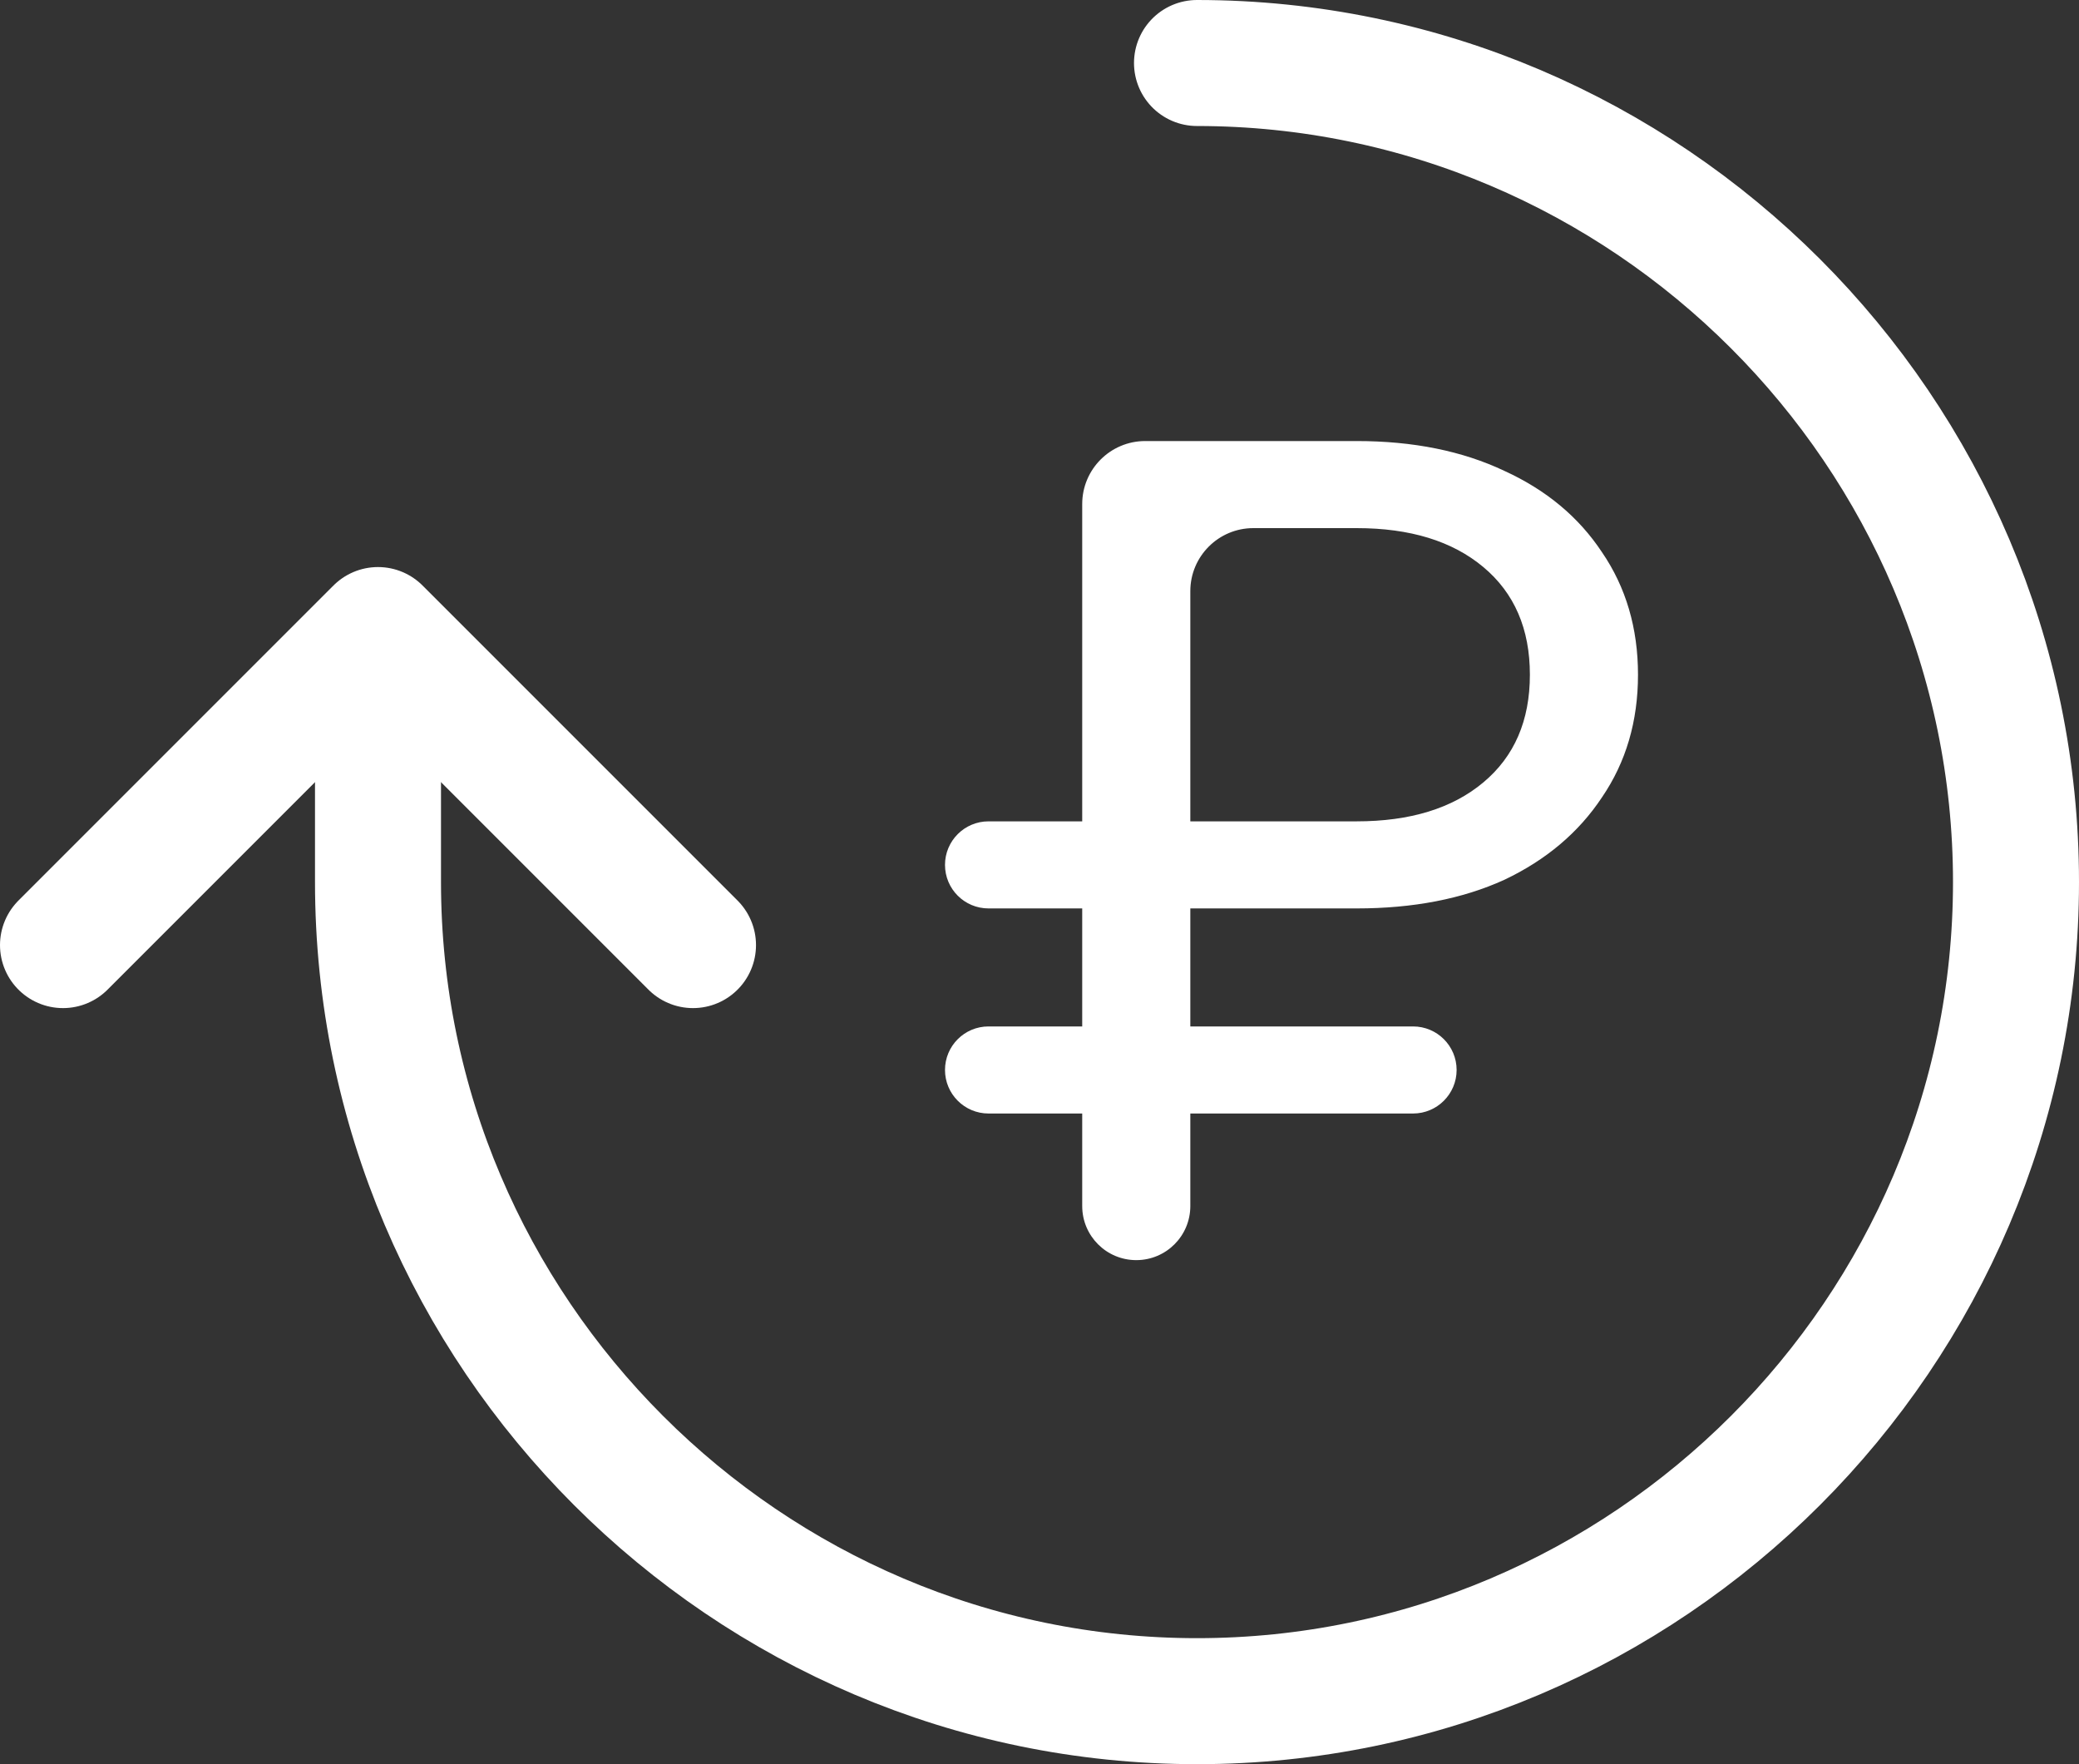
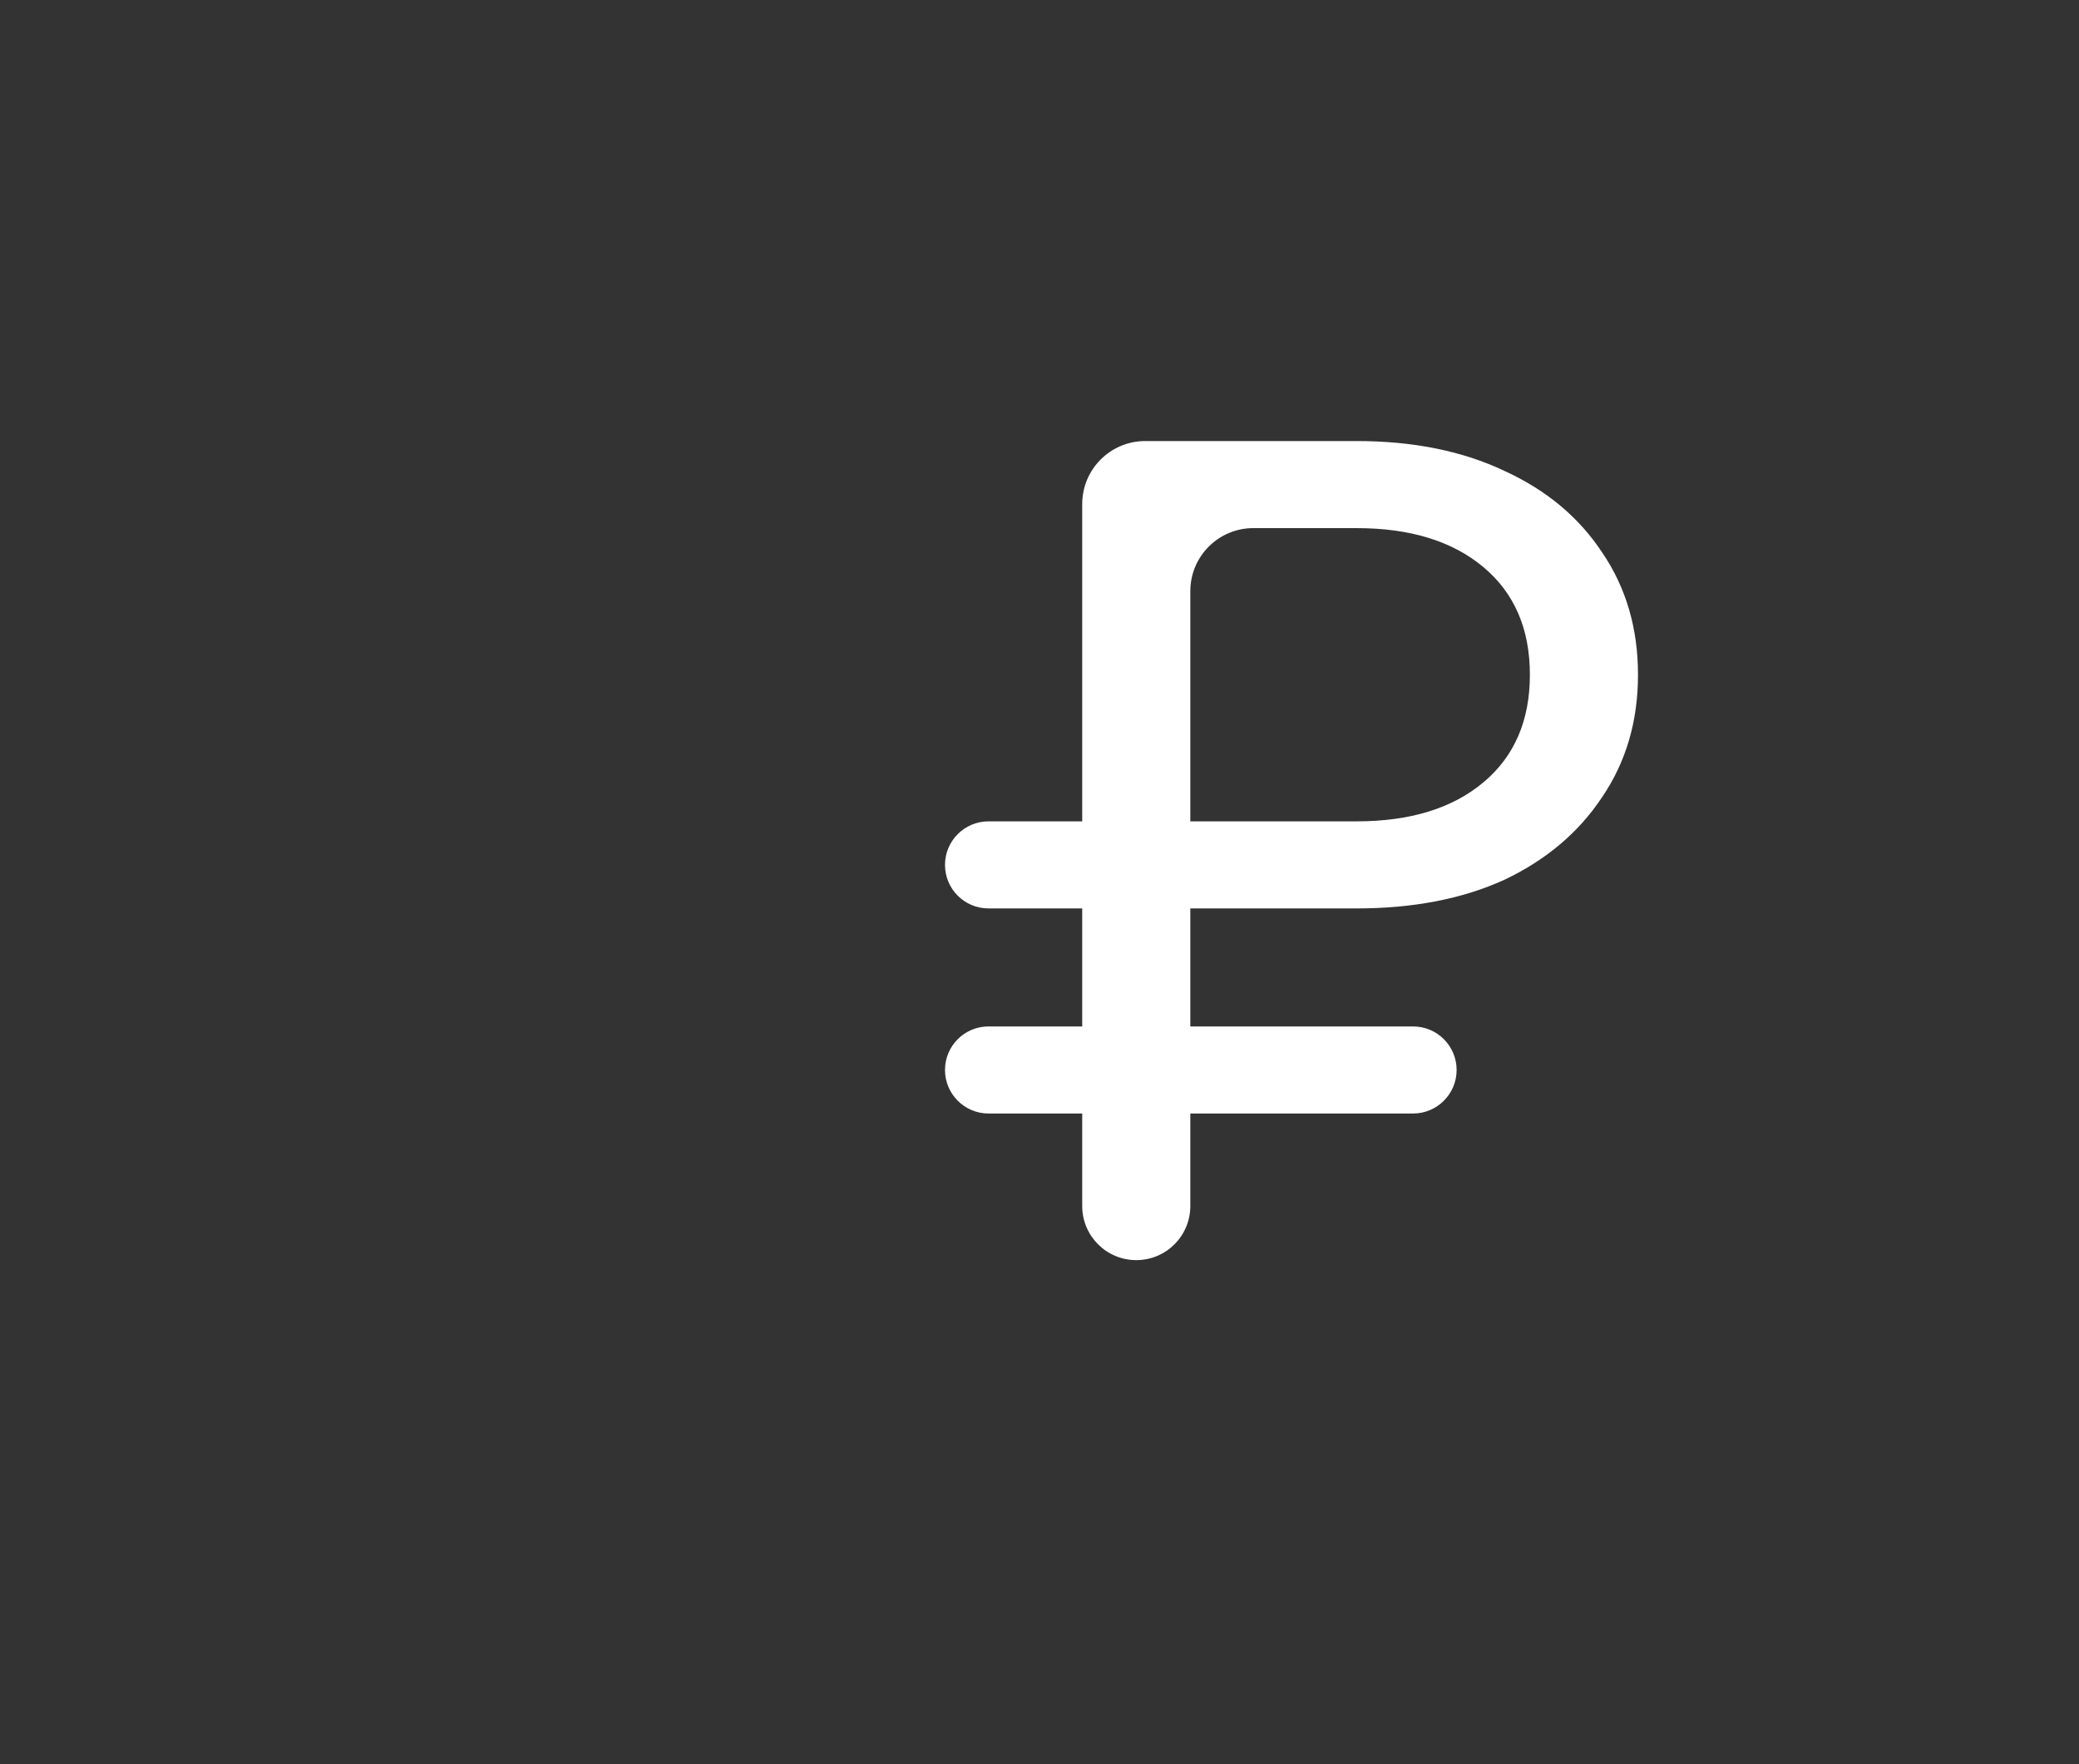
<svg xmlns="http://www.w3.org/2000/svg" width="33" height="28" viewBox="0 0 33 28" fill="none">
  <rect x="0" y="0" width="33" height="28" fill="#333333" stroke="none" />
-   <path d="M19 1C26.15 1 32 6.85 32 14C32 21.15 26.15 27 19 27C11.85 27 6 21.15 6 14V10.1" stroke="white" stroke-width="2" stroke-miterlimit="10" stroke-linecap="round" stroke-linejoin="round" />
-   <path d="M11 15L6 10L1 15" stroke="white" stroke-width="2" stroke-miterlimit="10" stroke-linecap="round" stroke-linejoin="round" />
  <path d="M18.894 19.142C18.894 19.616 18.51 20 18.036 20V20C17.562 20 17.178 19.616 17.178 19.142V8C17.178 7.448 17.626 7 18.178 7H21.534C22.432 7 23.213 7.158 23.878 7.473C24.542 7.776 25.059 8.206 25.428 8.764C25.809 9.321 26 9.97 26 10.709C26 11.448 25.809 12.097 25.428 12.655C25.059 13.212 24.542 13.649 23.878 13.964C23.213 14.267 22.432 14.418 21.534 14.418H15.691C15.309 14.418 15 14.109 15 13.727V13.727C15 13.346 15.309 13.036 15.691 13.036H21.534C22.383 13.036 23.053 12.83 23.545 12.418C24.038 12.006 24.284 11.436 24.284 10.709C24.284 9.982 24.038 9.412 23.545 9C23.053 8.588 22.383 8.382 21.534 8.382H19.894C19.342 8.382 18.894 8.83 18.894 9.382V19.142ZM22.43 16.291C22.811 16.291 23.121 16.6 23.121 16.982V16.982C23.121 17.363 22.811 17.673 22.43 17.673H15.691C15.309 17.673 15 17.363 15 16.982V16.982C15 16.6 15.309 16.291 15.691 16.291H22.43Z" fill="white" />
</svg>